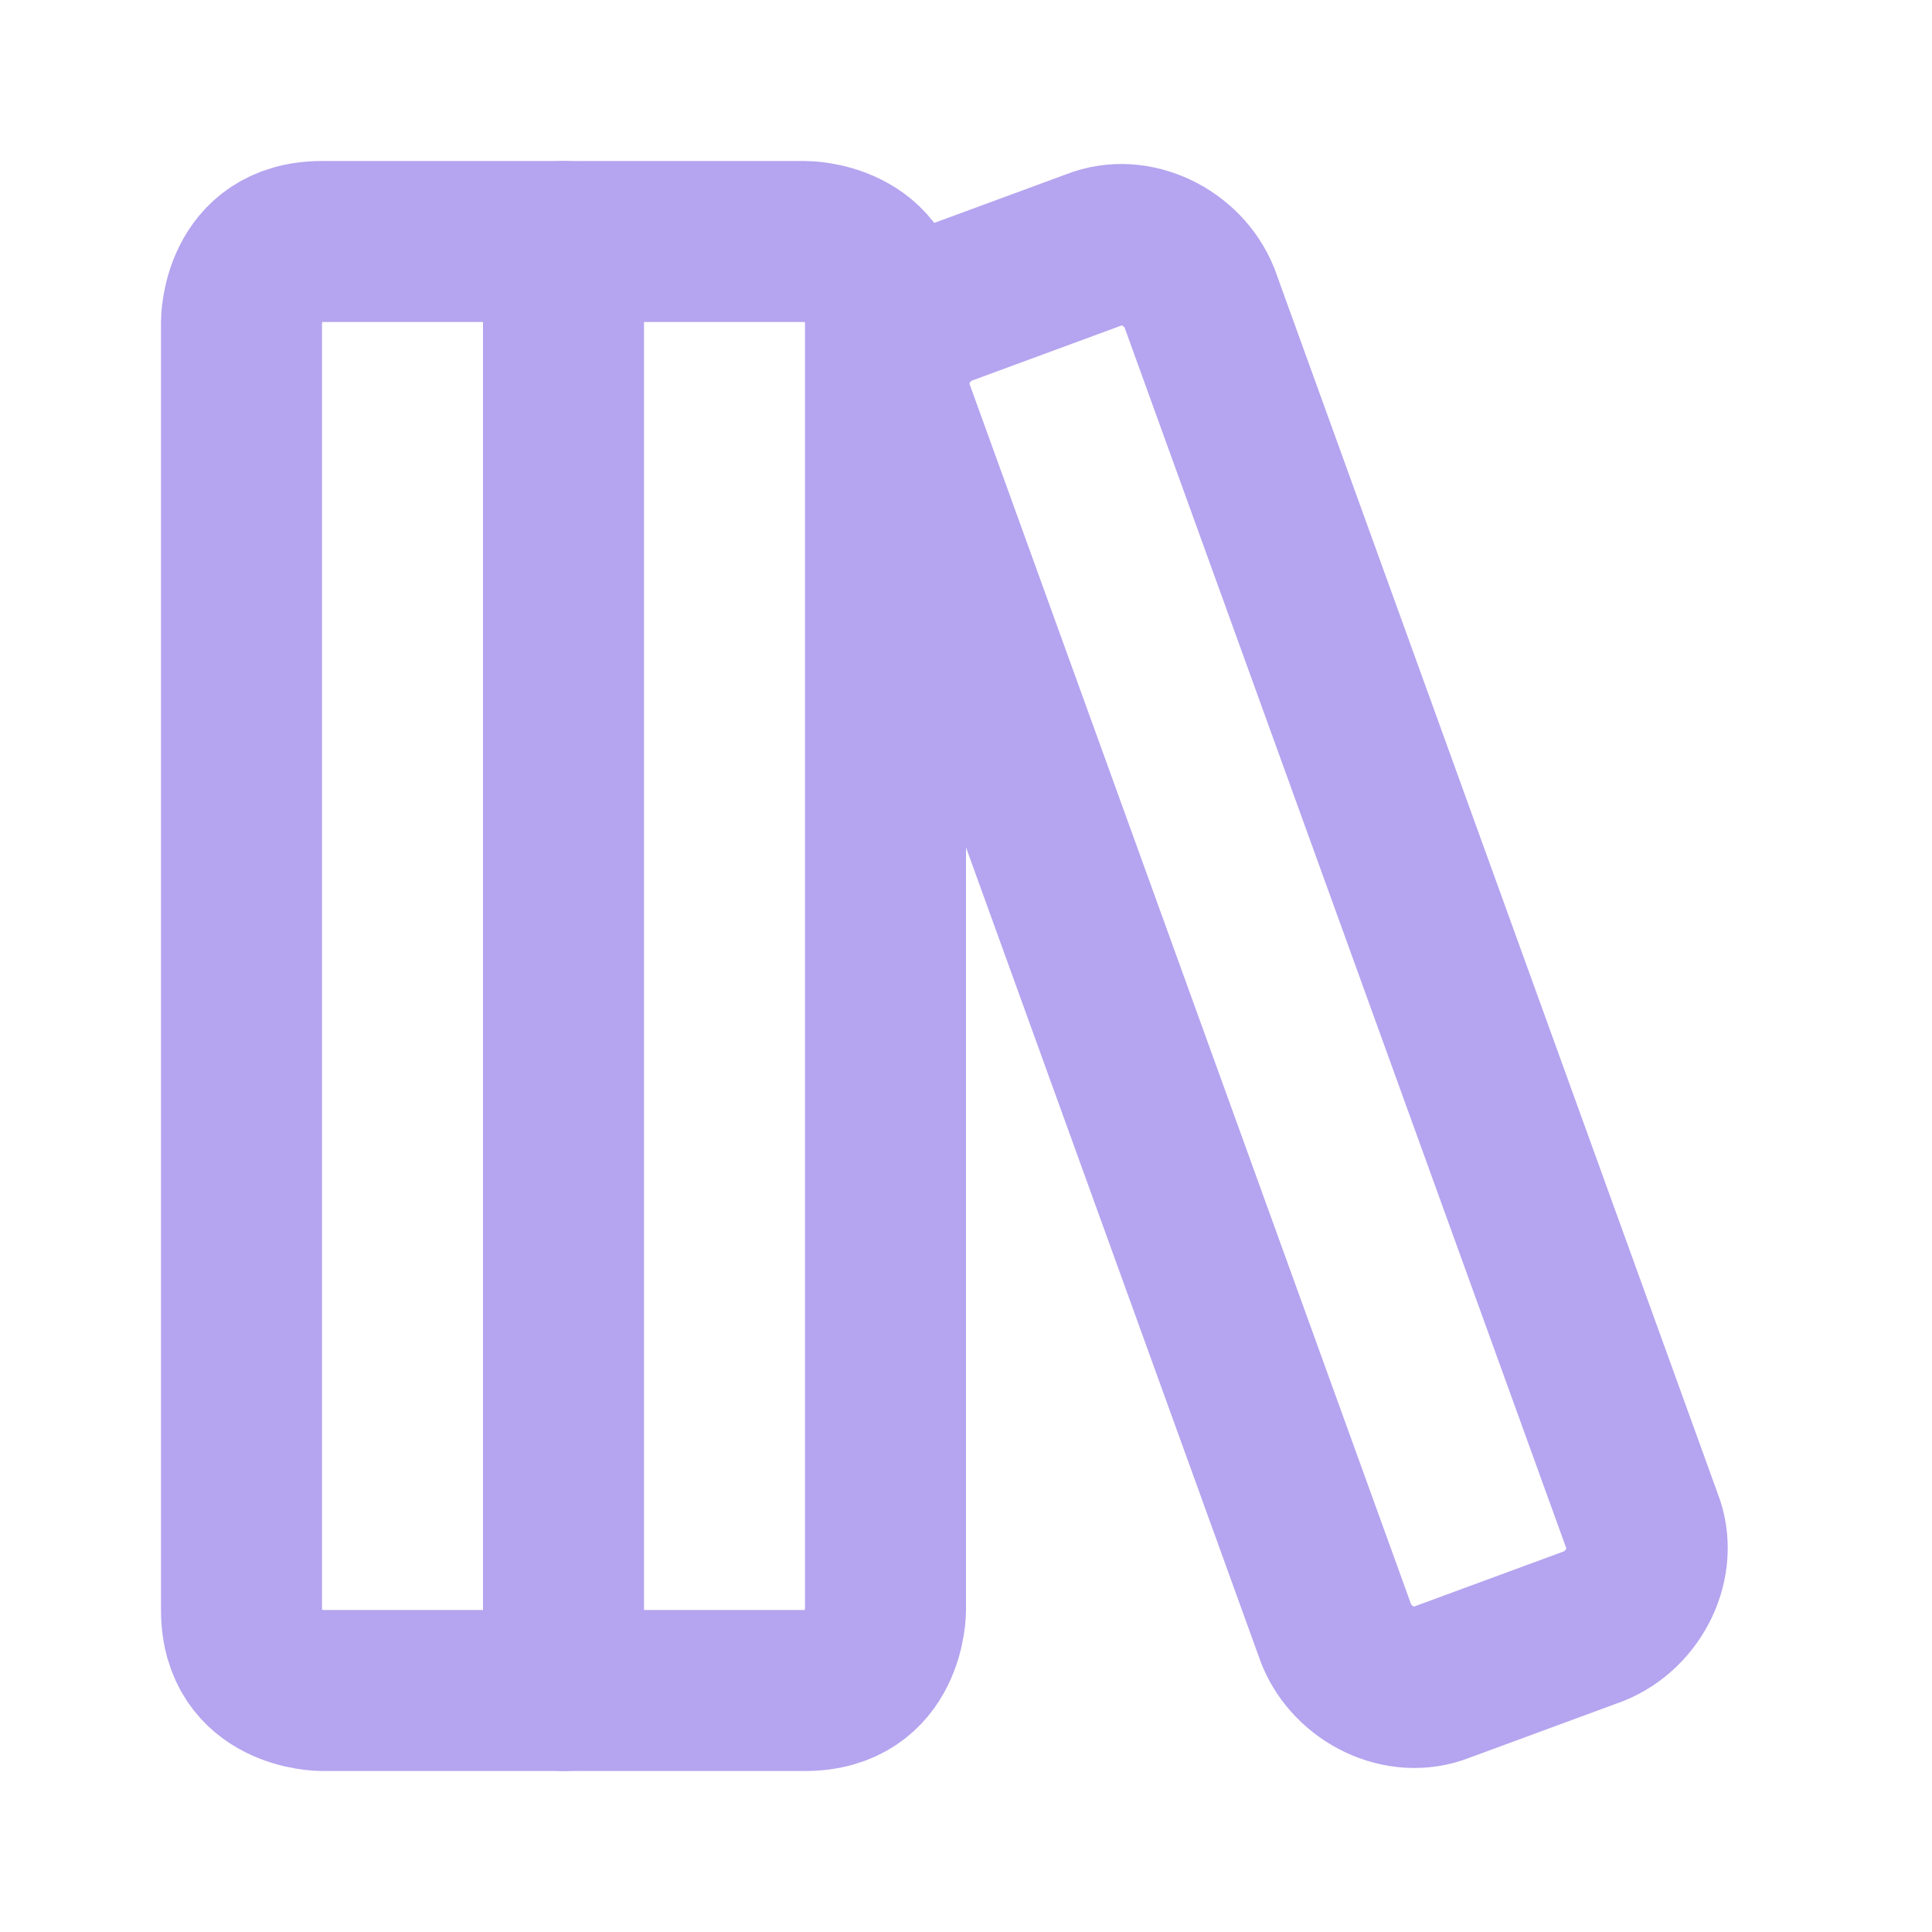
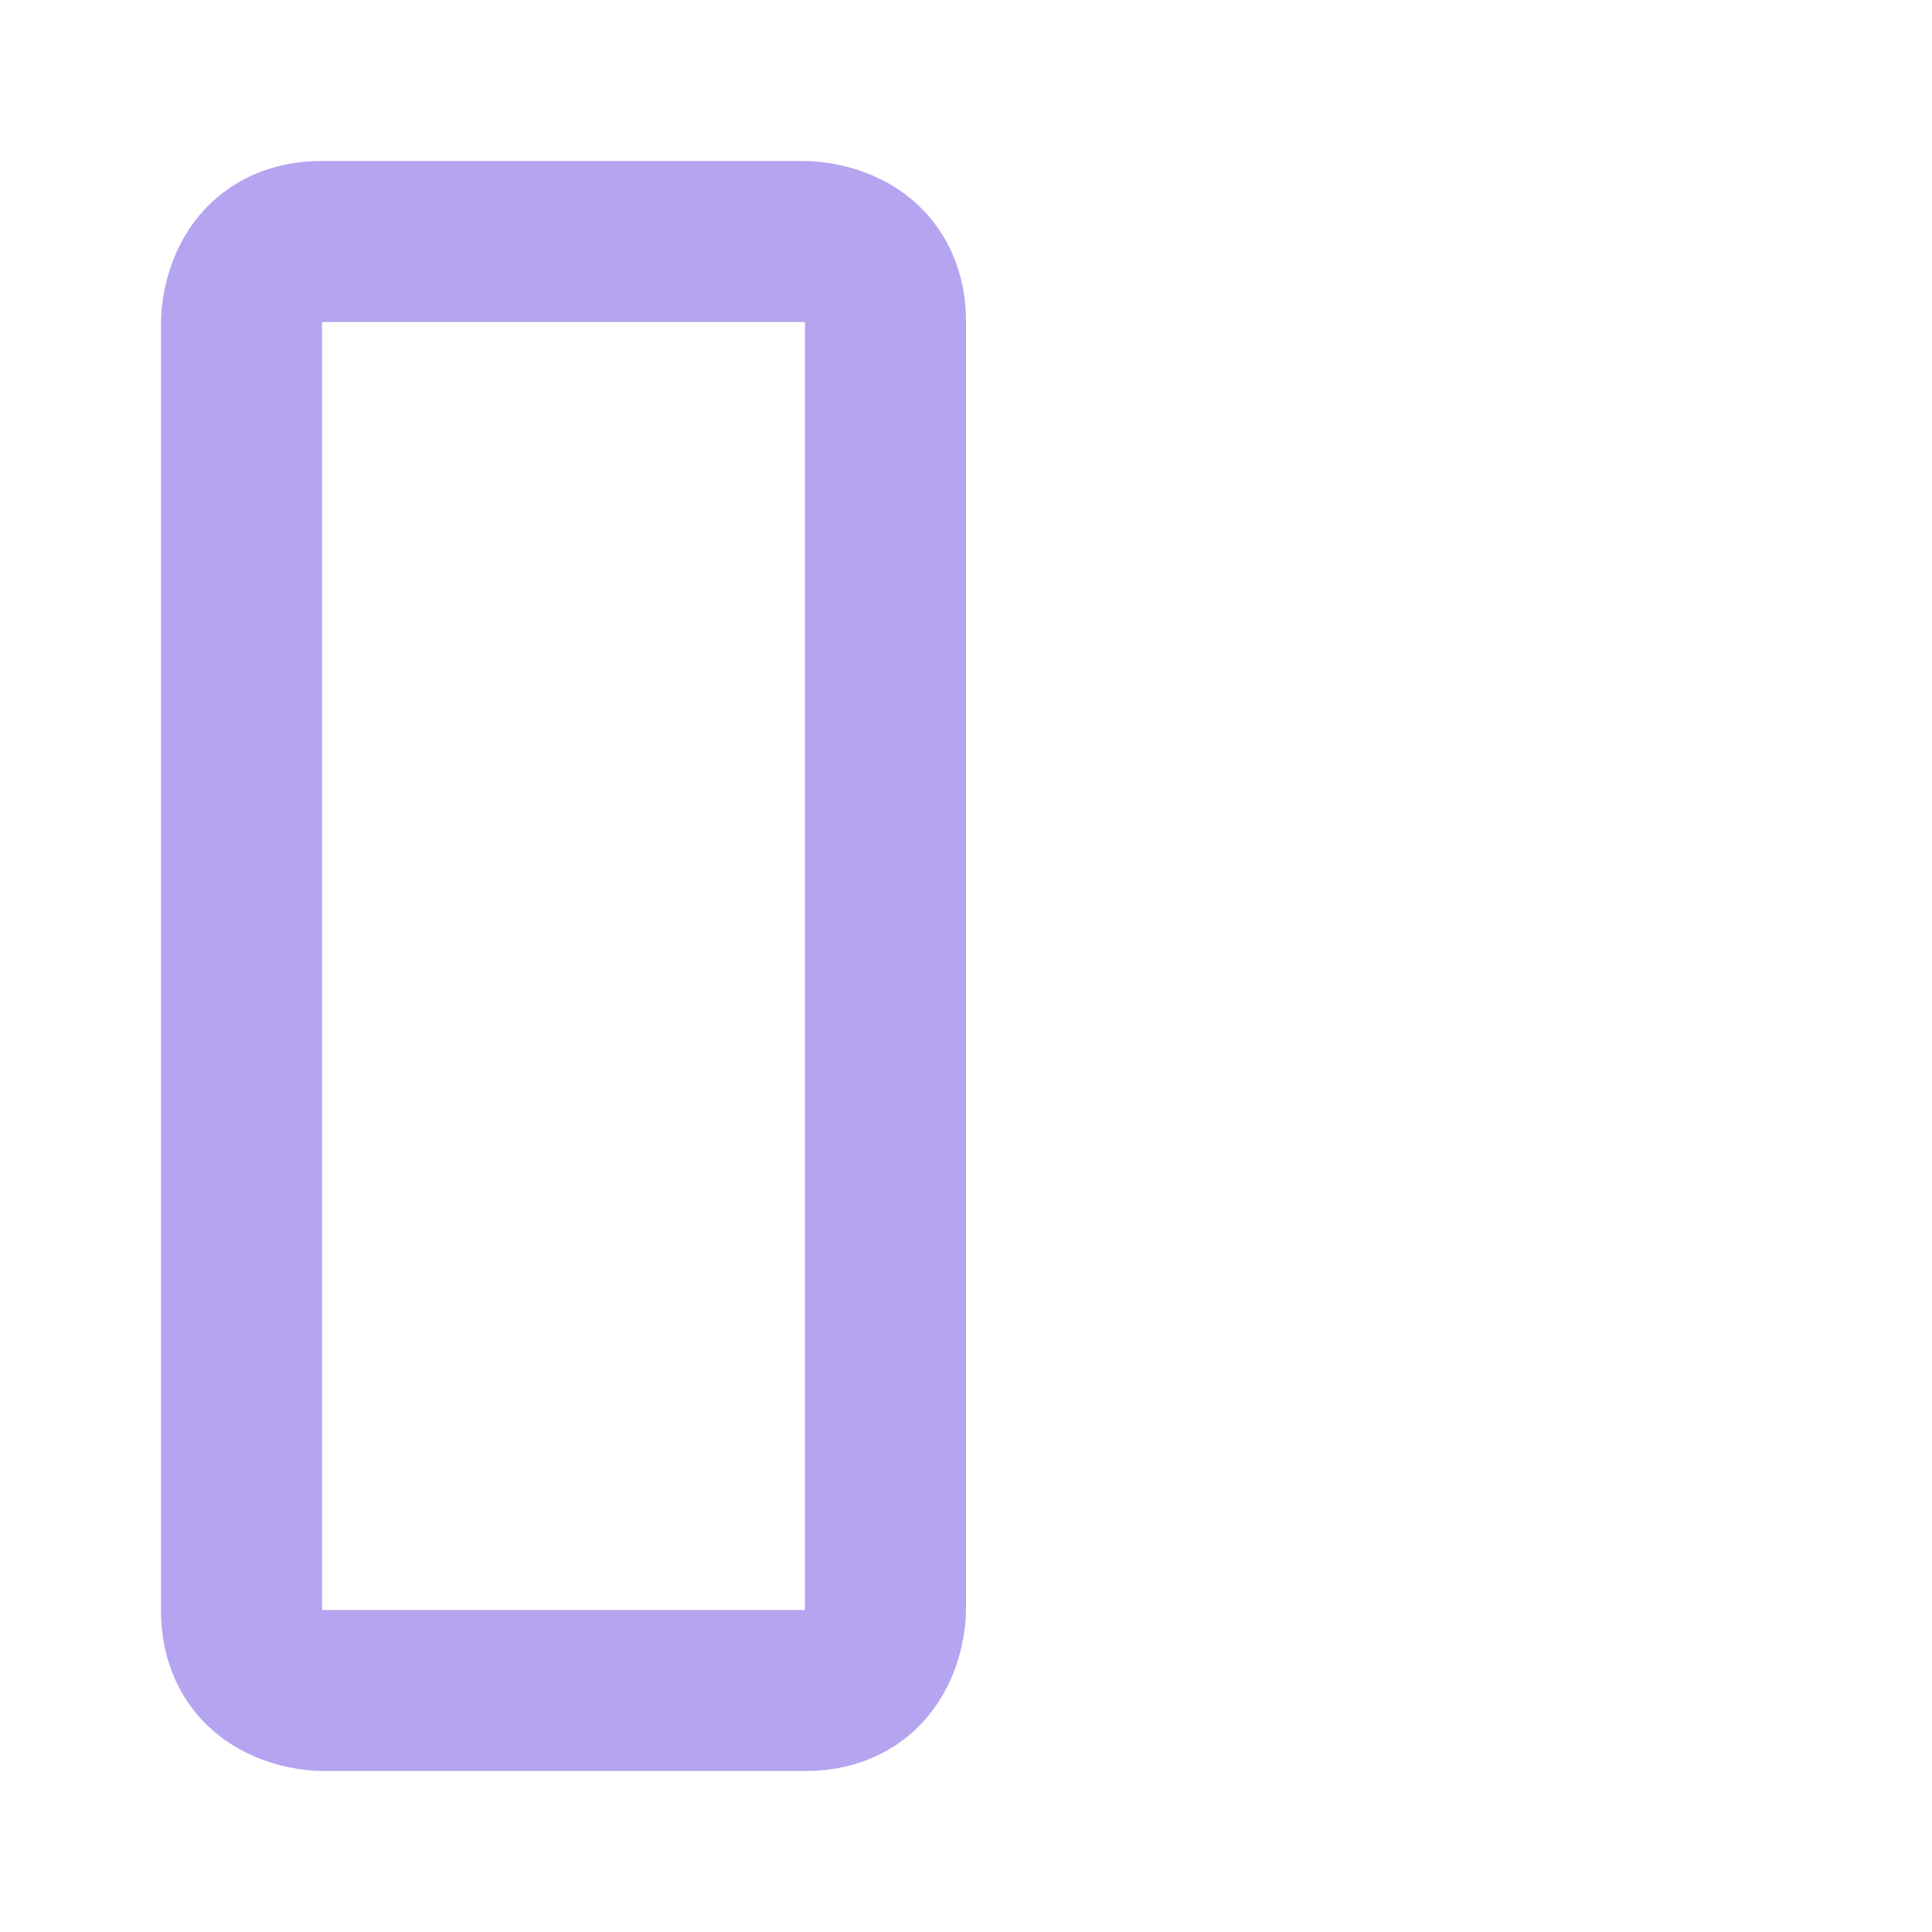
<svg xmlns="http://www.w3.org/2000/svg" viewBox="0 0 24 24" fill="none" stroke="#b5a4ef" stroke-linecap="round" stroke-linejoin="round" id="Library-Big--Streamline-Lucide" height="24" width="24">
  <desc> Library Big Streamline Icon: https://streamlinehq.com </desc>
  <path d="M4 3h6s1 0 1 1v16s0 1 -1 1H4s-1 0 -1 -1V4s0 -1 1 -1" stroke-width="2" />
-   <path d="M7 3v18" stroke-width="2" />
-   <path d="M20.4 18.9c0.2 0.5 -0.1 1.1 -0.6 1.3l-1.9 0.7c-0.5 0.2 -1.1 -0.1 -1.3 -0.6L11.1 5.1c-0.2 -0.5 0.1 -1.1 0.6 -1.3l1.9 -0.7c0.5 -0.2 1.1 0.1 1.3 0.6Z" stroke-width="2" />
</svg>